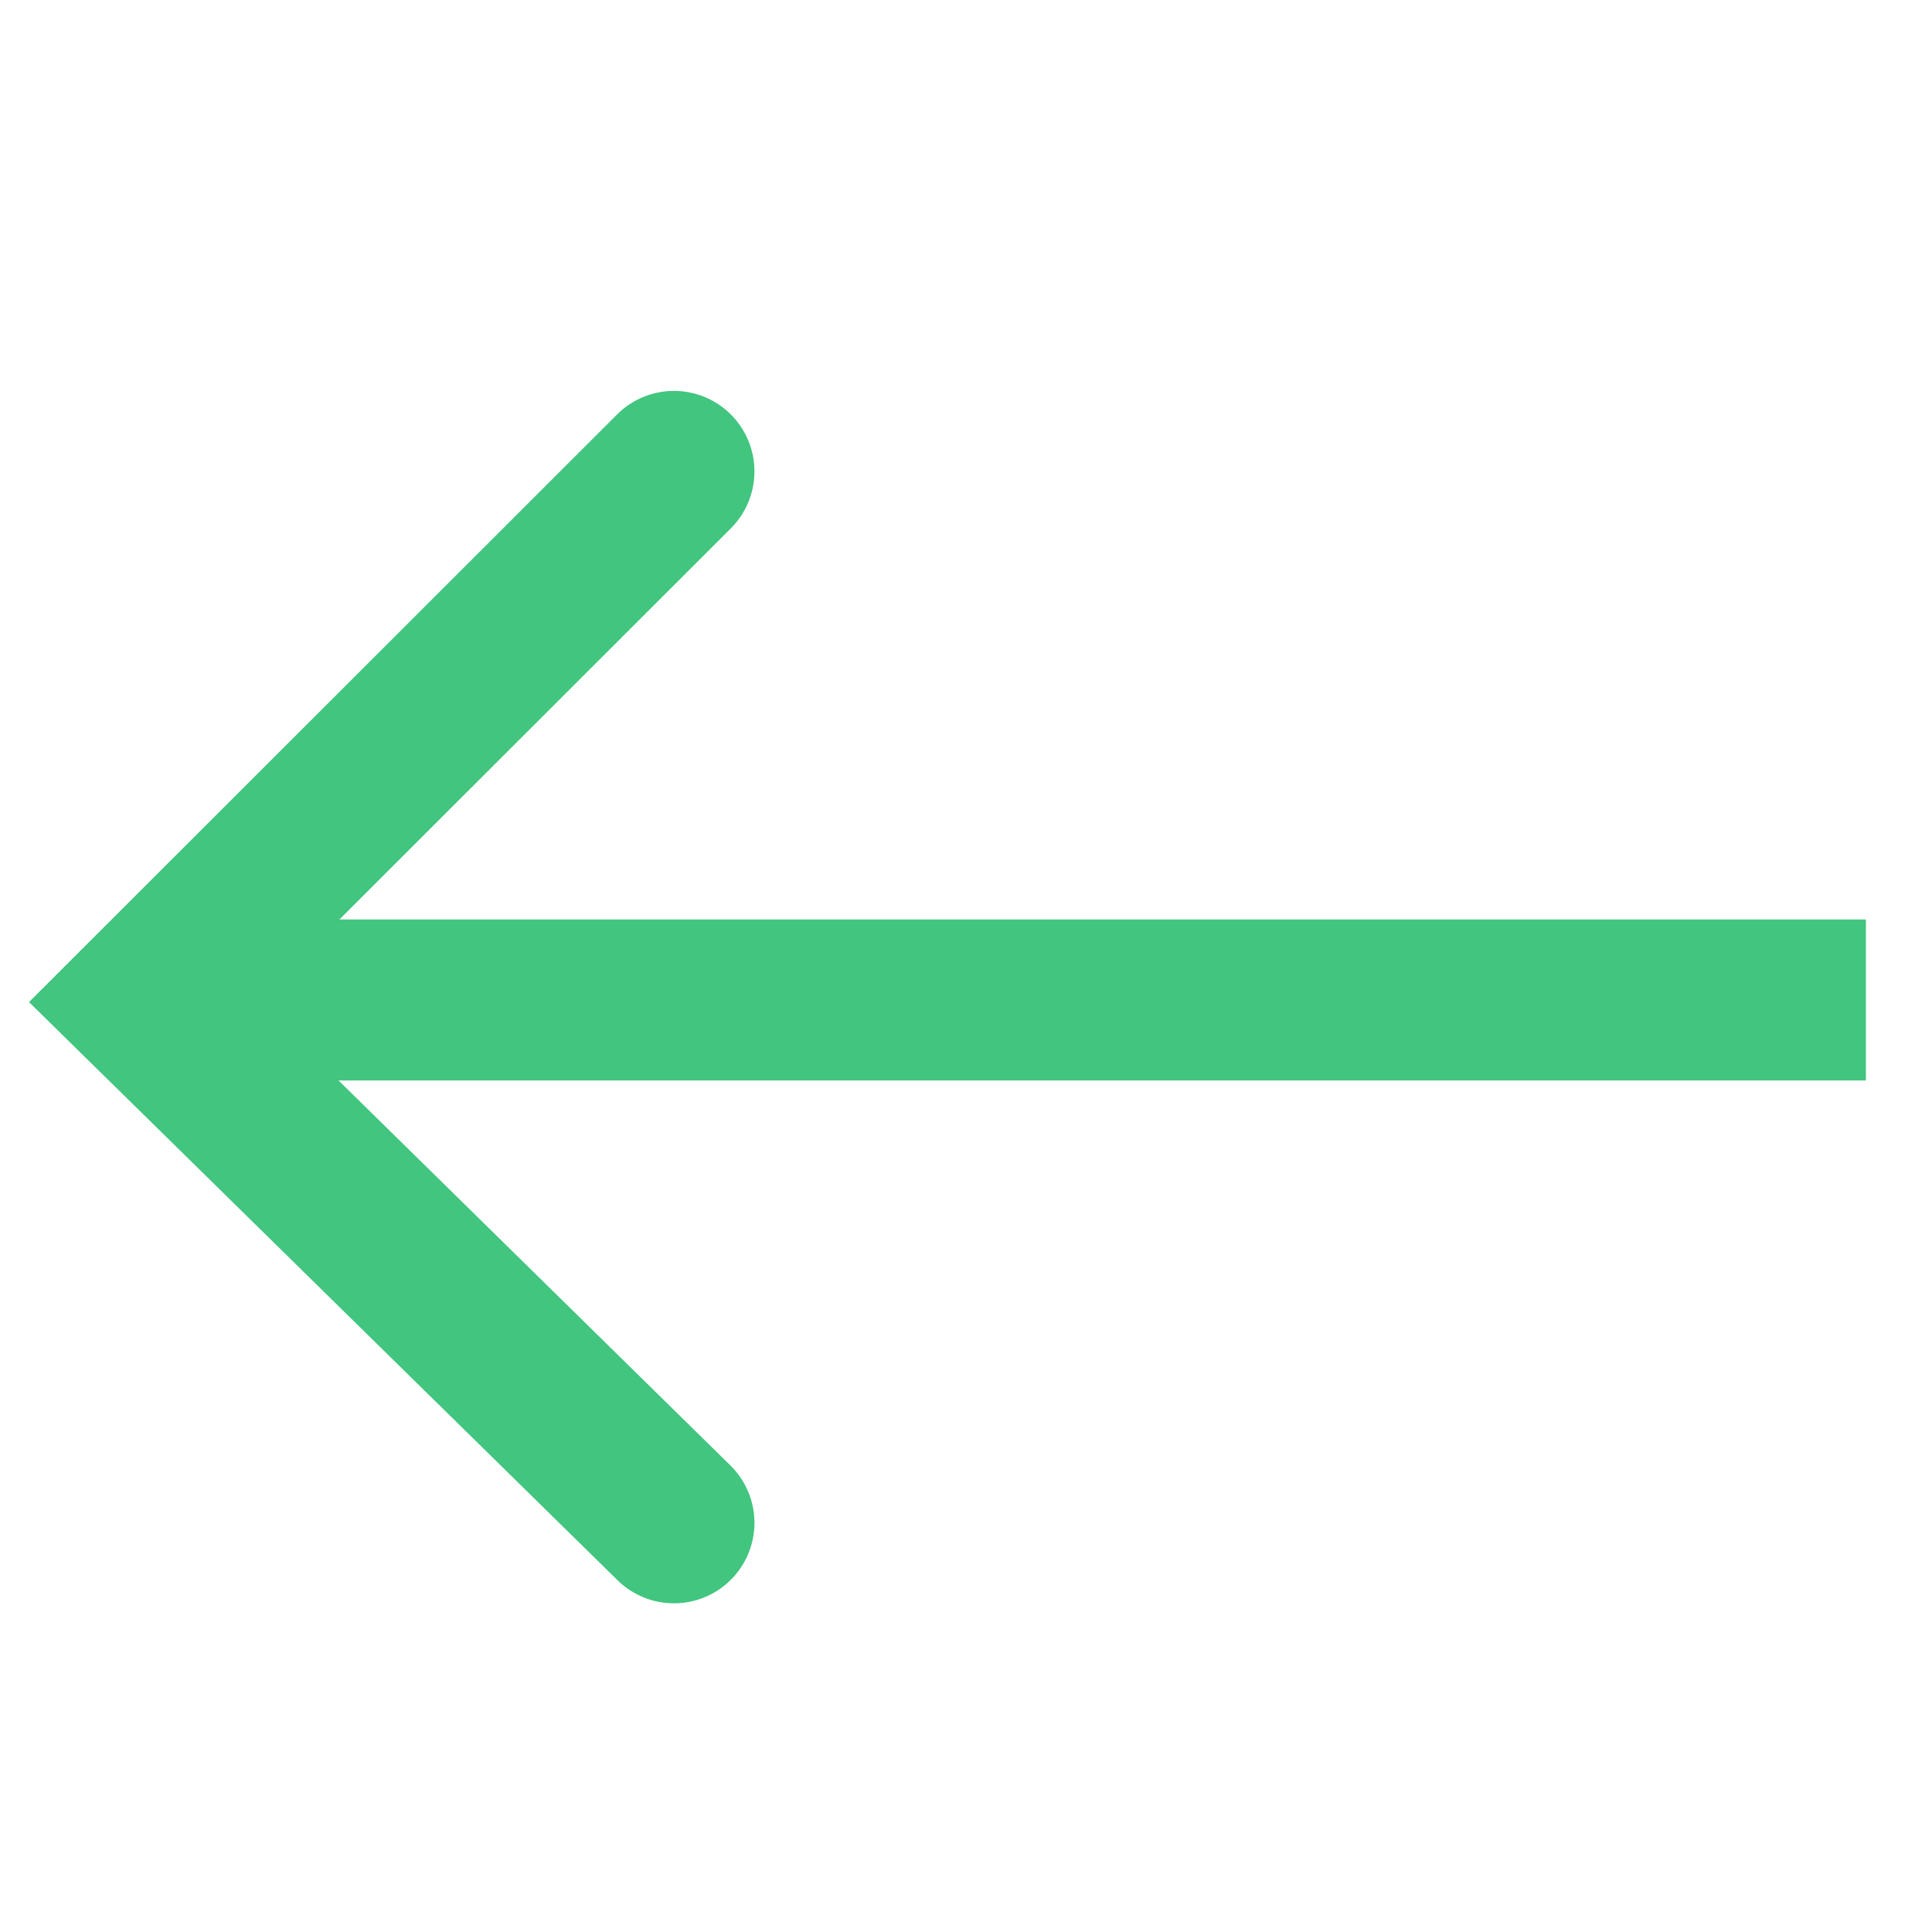
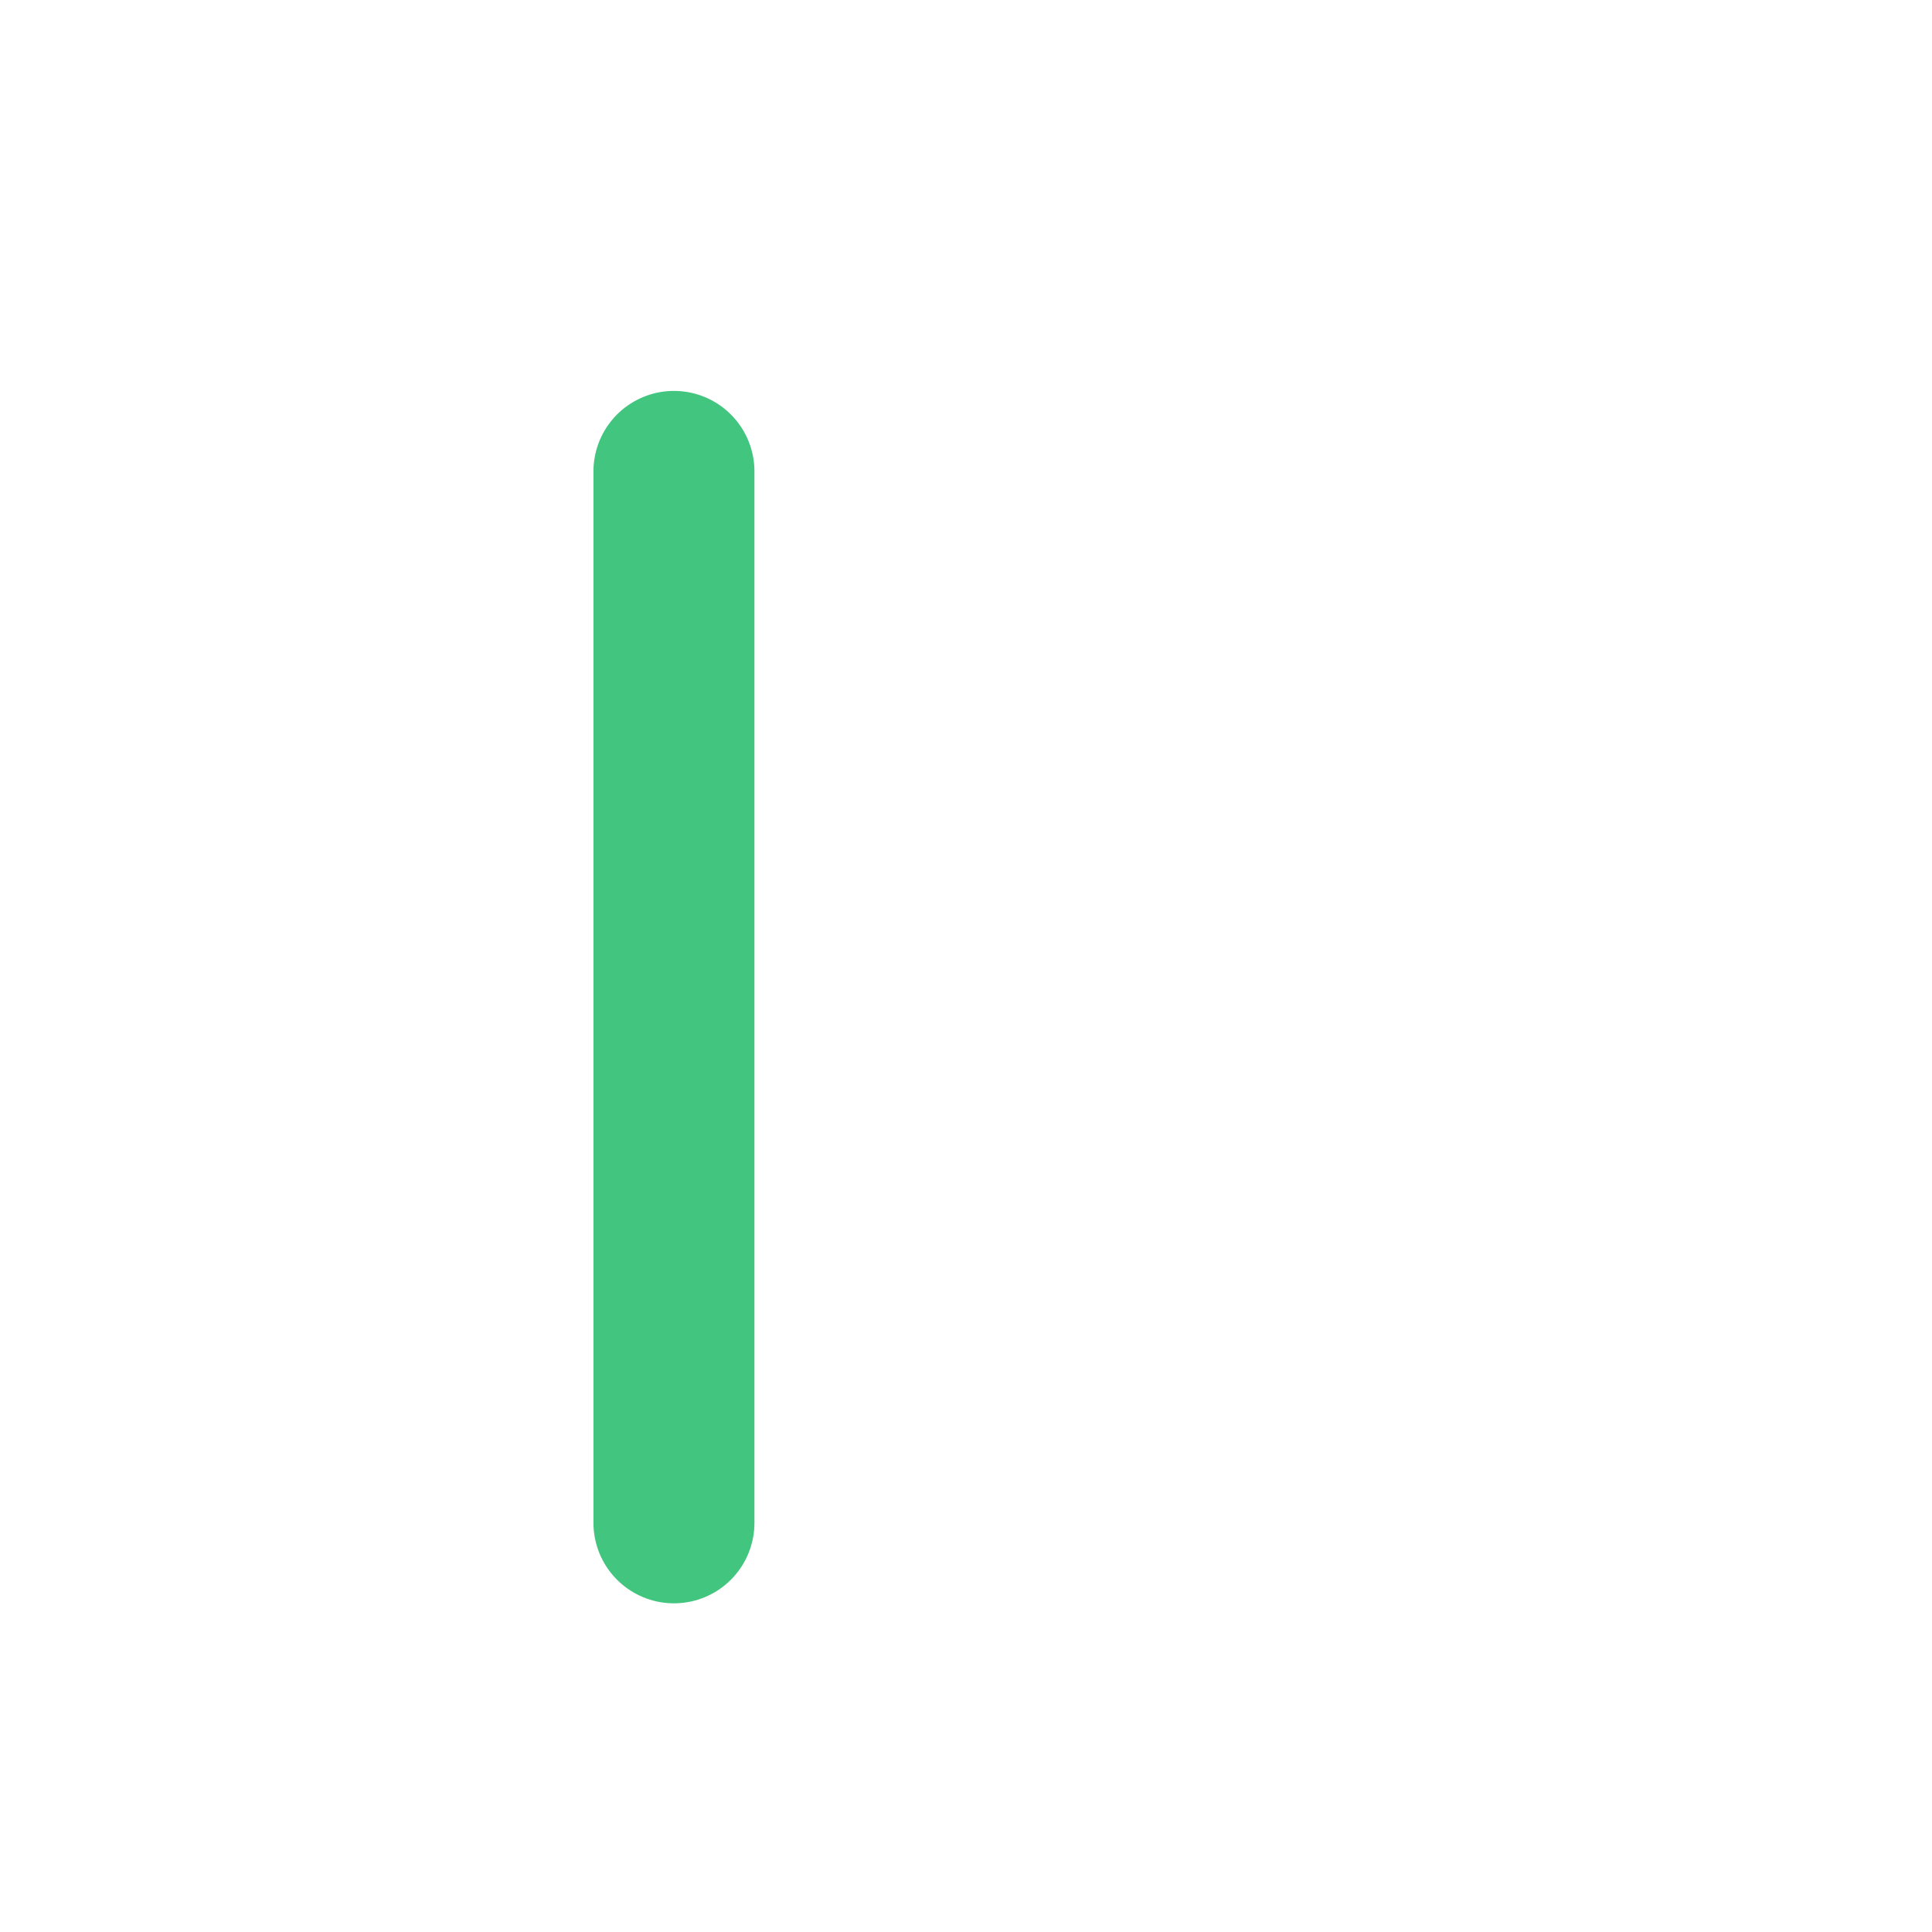
<svg xmlns="http://www.w3.org/2000/svg" width="24" height="24" viewBox="0 0 24 24" fill="none">
  <g clip-path="url(#clip0_4_2321)">
-     <path d="M23.179 12.422H2.299" stroke="#42C57F" stroke-width="2" />
-     <path d="M8.372 18.917L1.781 12.442L8.372 5.856" stroke="#42C57F" stroke-width="2" stroke-linecap="round" />
+     <path d="M8.372 18.917L8.372 5.856" stroke="#42C57F" stroke-width="2" stroke-linecap="round" />
  </g>
  <defs>
    <clipPath id="clip0_4_2321">
      <rect width="24" height="24" fill="white" />
    </clipPath>
  </defs>
</svg>